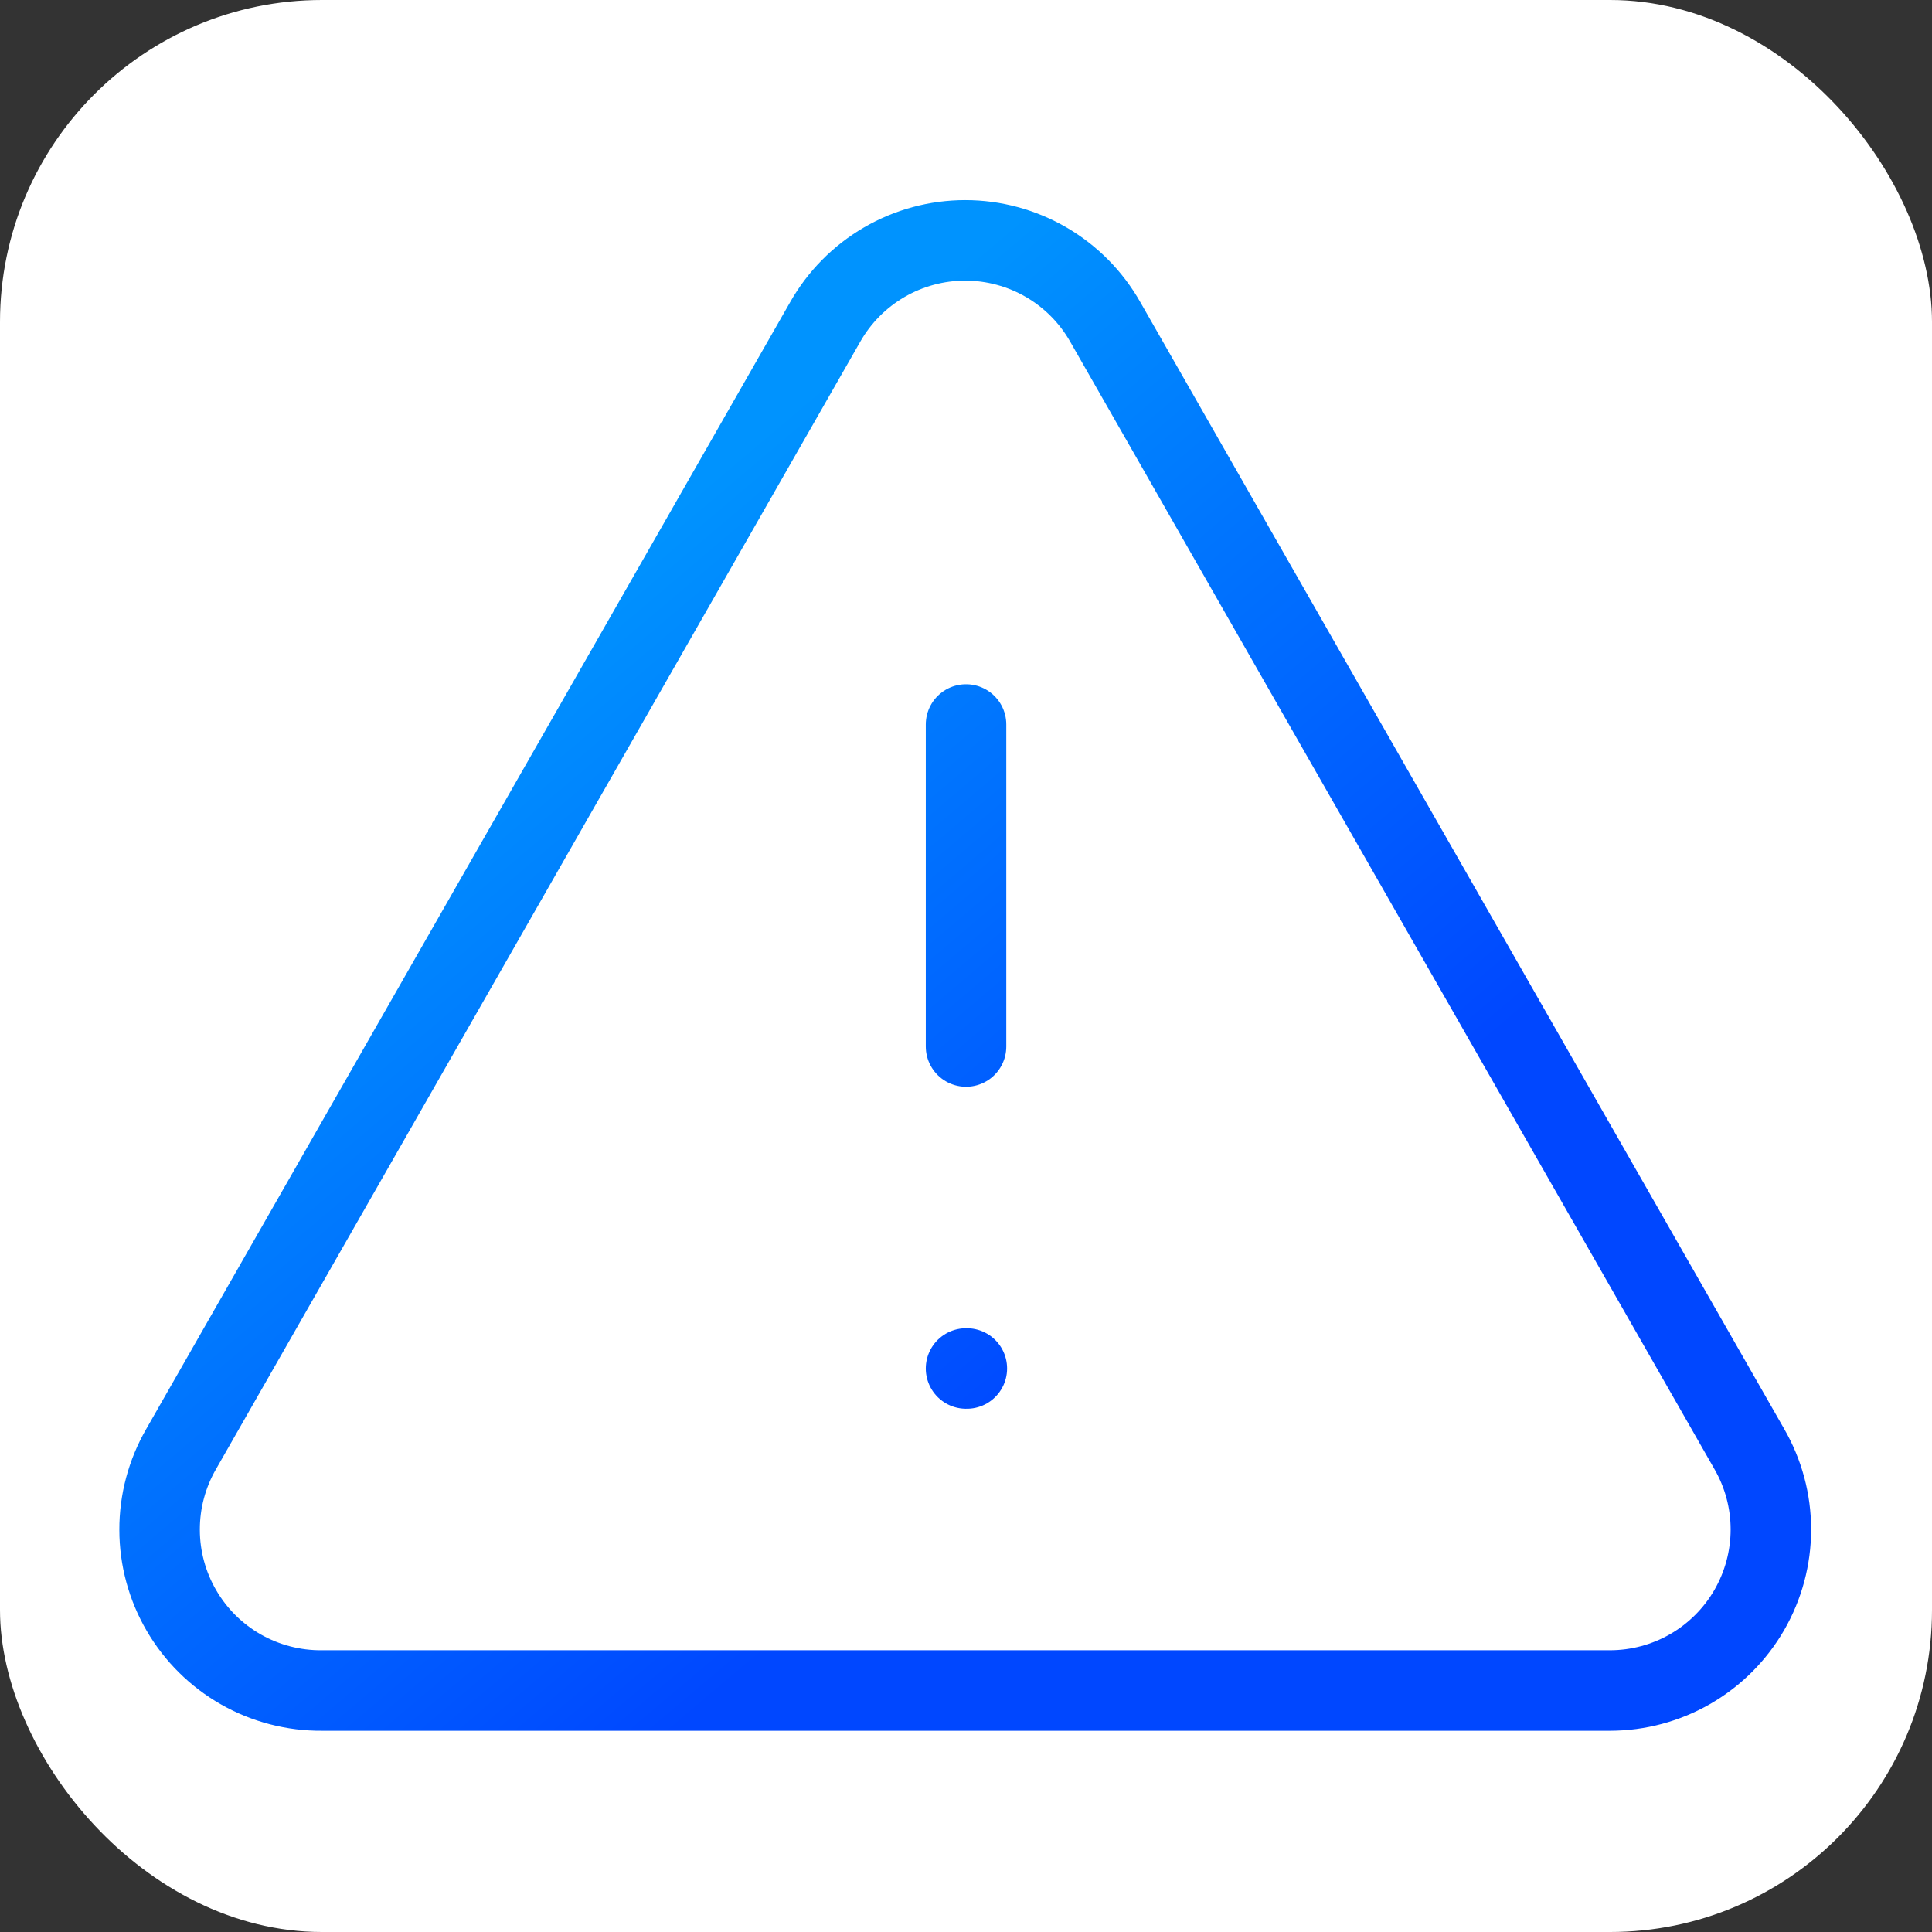
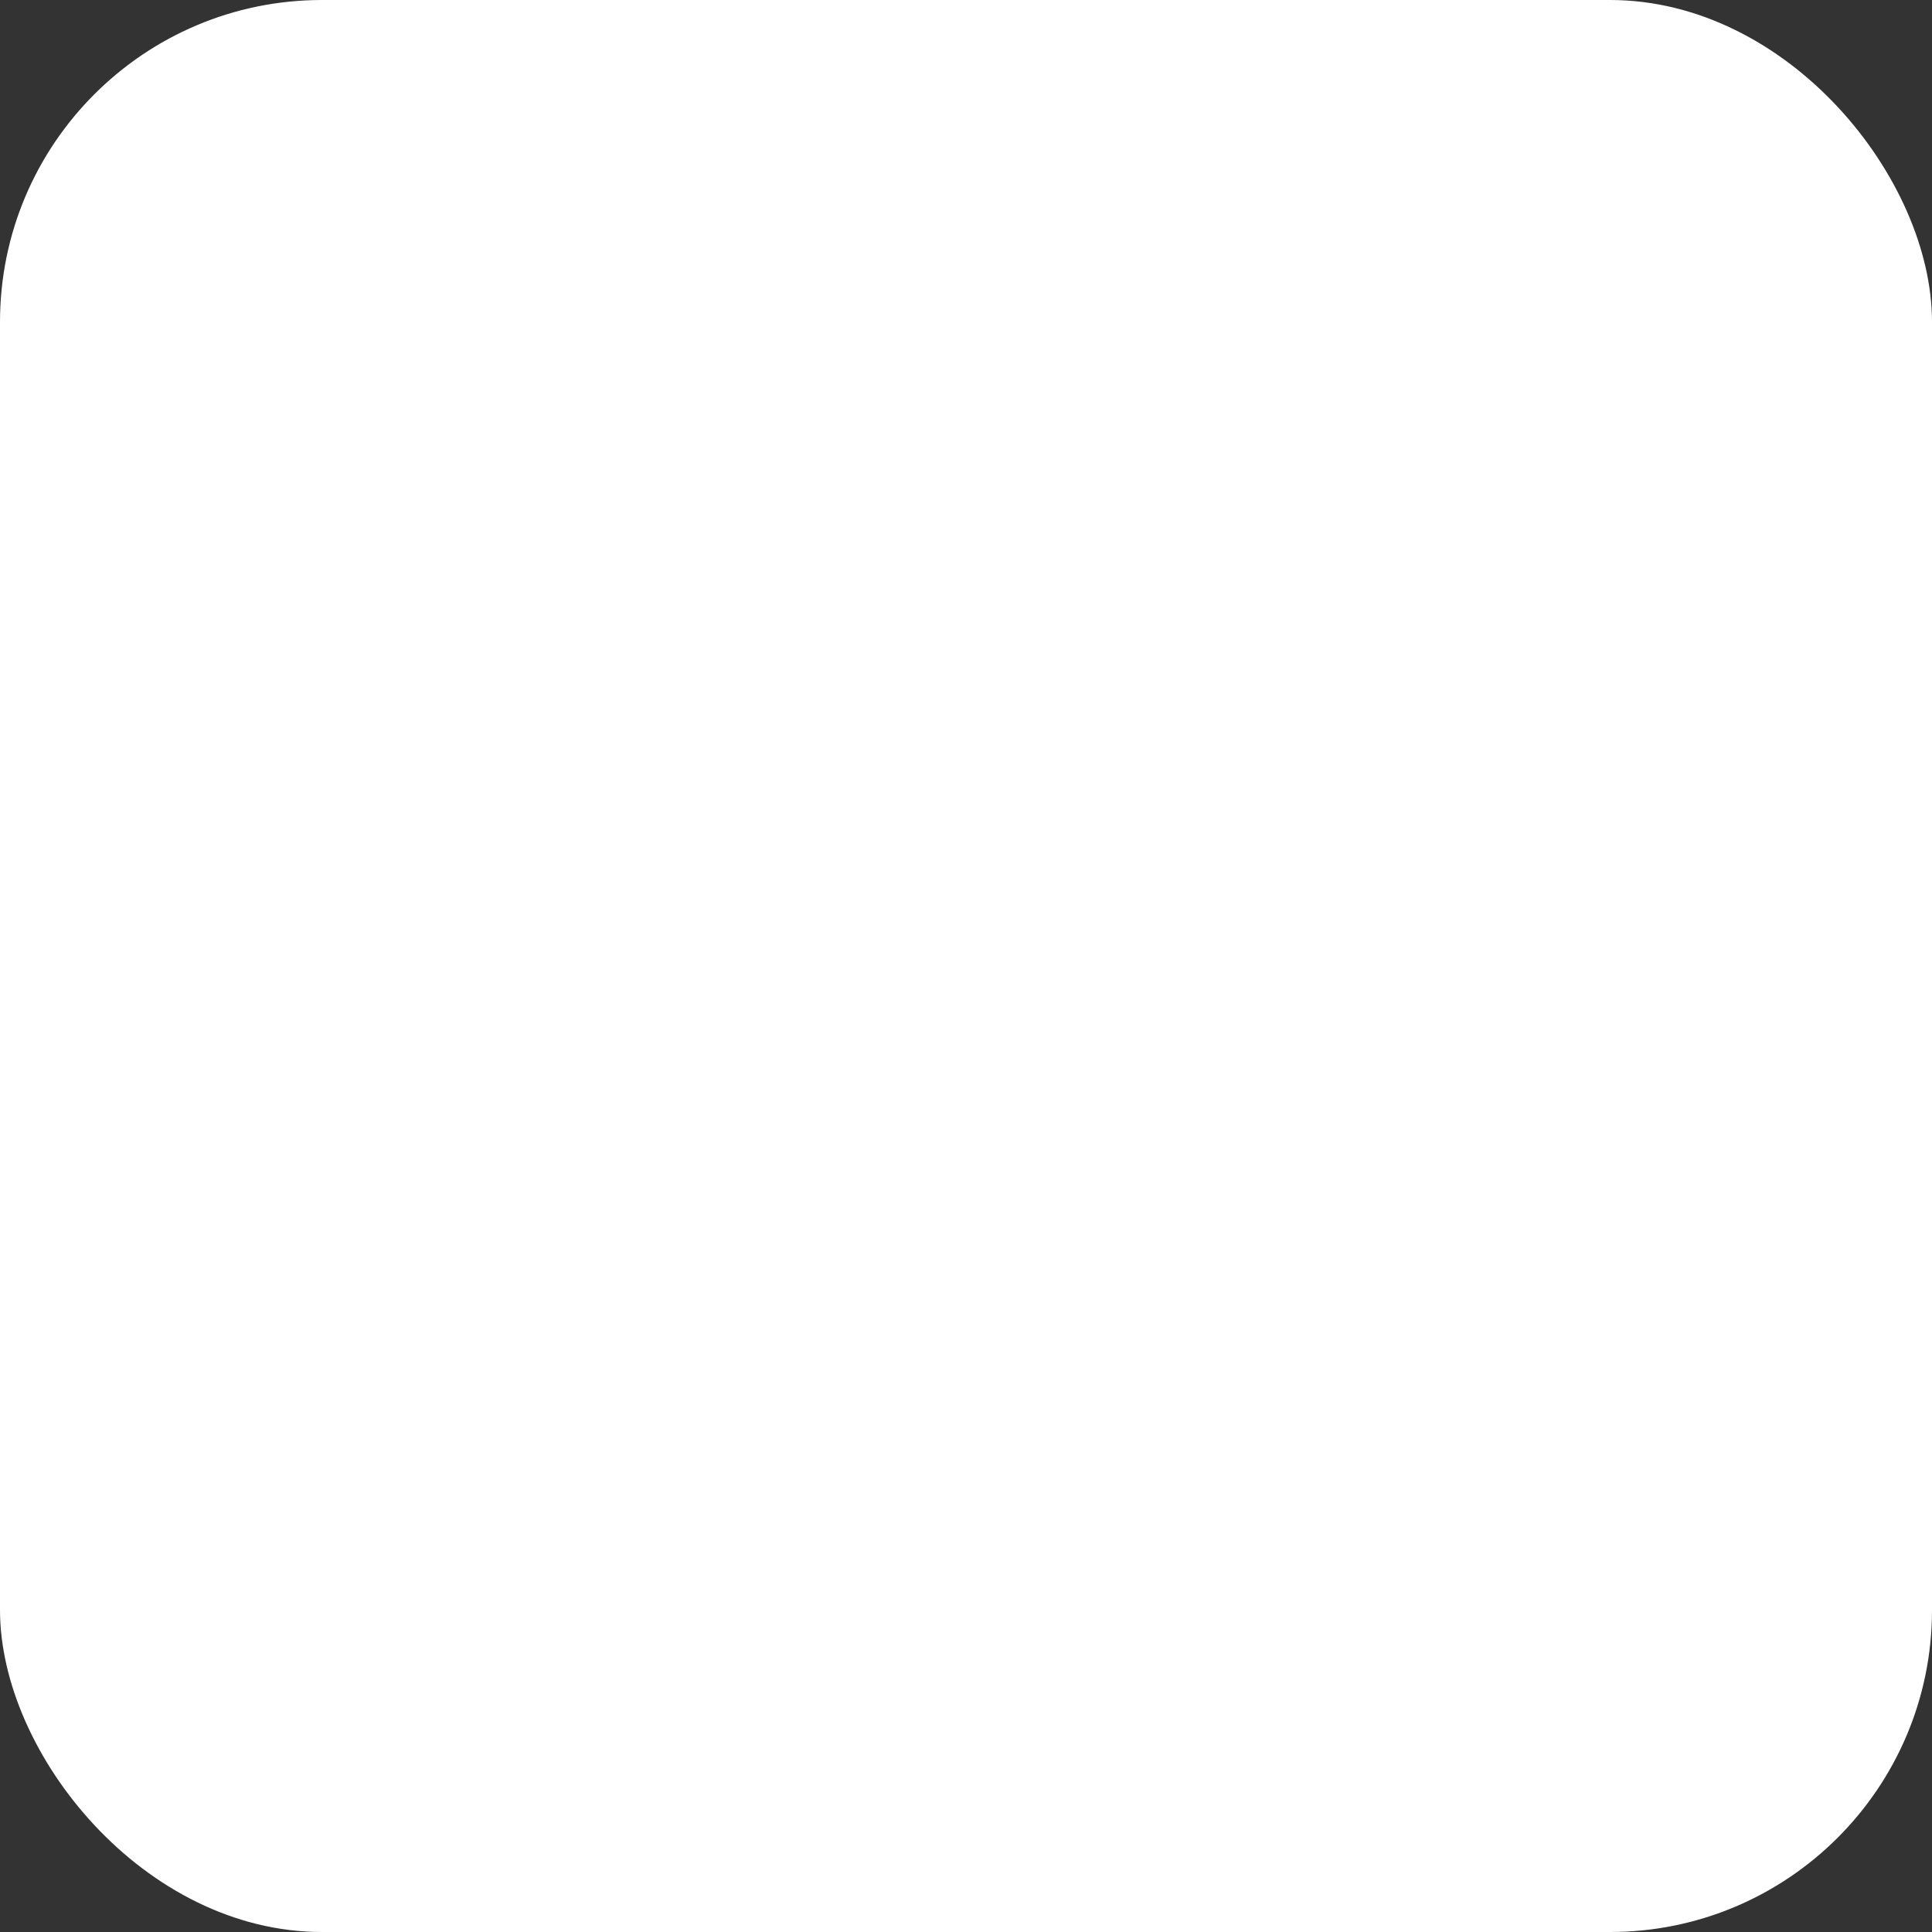
<svg xmlns="http://www.w3.org/2000/svg" width="48" height="48" viewBox="0 0 48 48" fill="none">
  <rect x="0" y="0" width="48" height="48" fill="#333333" stroke="none" />
  <rect width="48" height="48" rx="8" fill="white" />
-   <path d="M24.001 18V26M24.001 34H24.021M43.461 36L27.461 8C27.112 7.384 26.606 6.872 25.995 6.516C25.383 6.16 24.688 5.972 23.981 5.972C23.273 5.972 22.578 6.16 21.967 6.516C21.356 6.872 20.85 7.384 20.501 8L4.501 36C4.148 36.611 3.963 37.304 3.965 38.009C3.966 38.714 4.154 39.407 4.51 40.016C4.865 40.625 5.375 41.129 5.988 41.478C6.601 41.826 7.296 42.006 8.001 42H40.001C40.703 41.999 41.392 41.814 41.999 41.463C42.607 41.111 43.111 40.606 43.462 39.998C43.812 39.39 43.997 38.701 43.997 37.999C43.997 37.297 43.812 36.608 43.461 36Z" stroke="url(#paint0_linear_39367_13590)" stroke-width="2" stroke-linecap="round" stroke-linejoin="round" />
  <defs>
    <linearGradient id="paint0_linear_39367_13590" x1="30.111" y1="31.717" x2="15.116" y2="14.014" gradientUnits="userSpaceOnUse">
      <stop stop-color="#0047FF" />
      <stop offset="1" stop-color="#0093FE" />
    </linearGradient>
  </defs>
</svg>